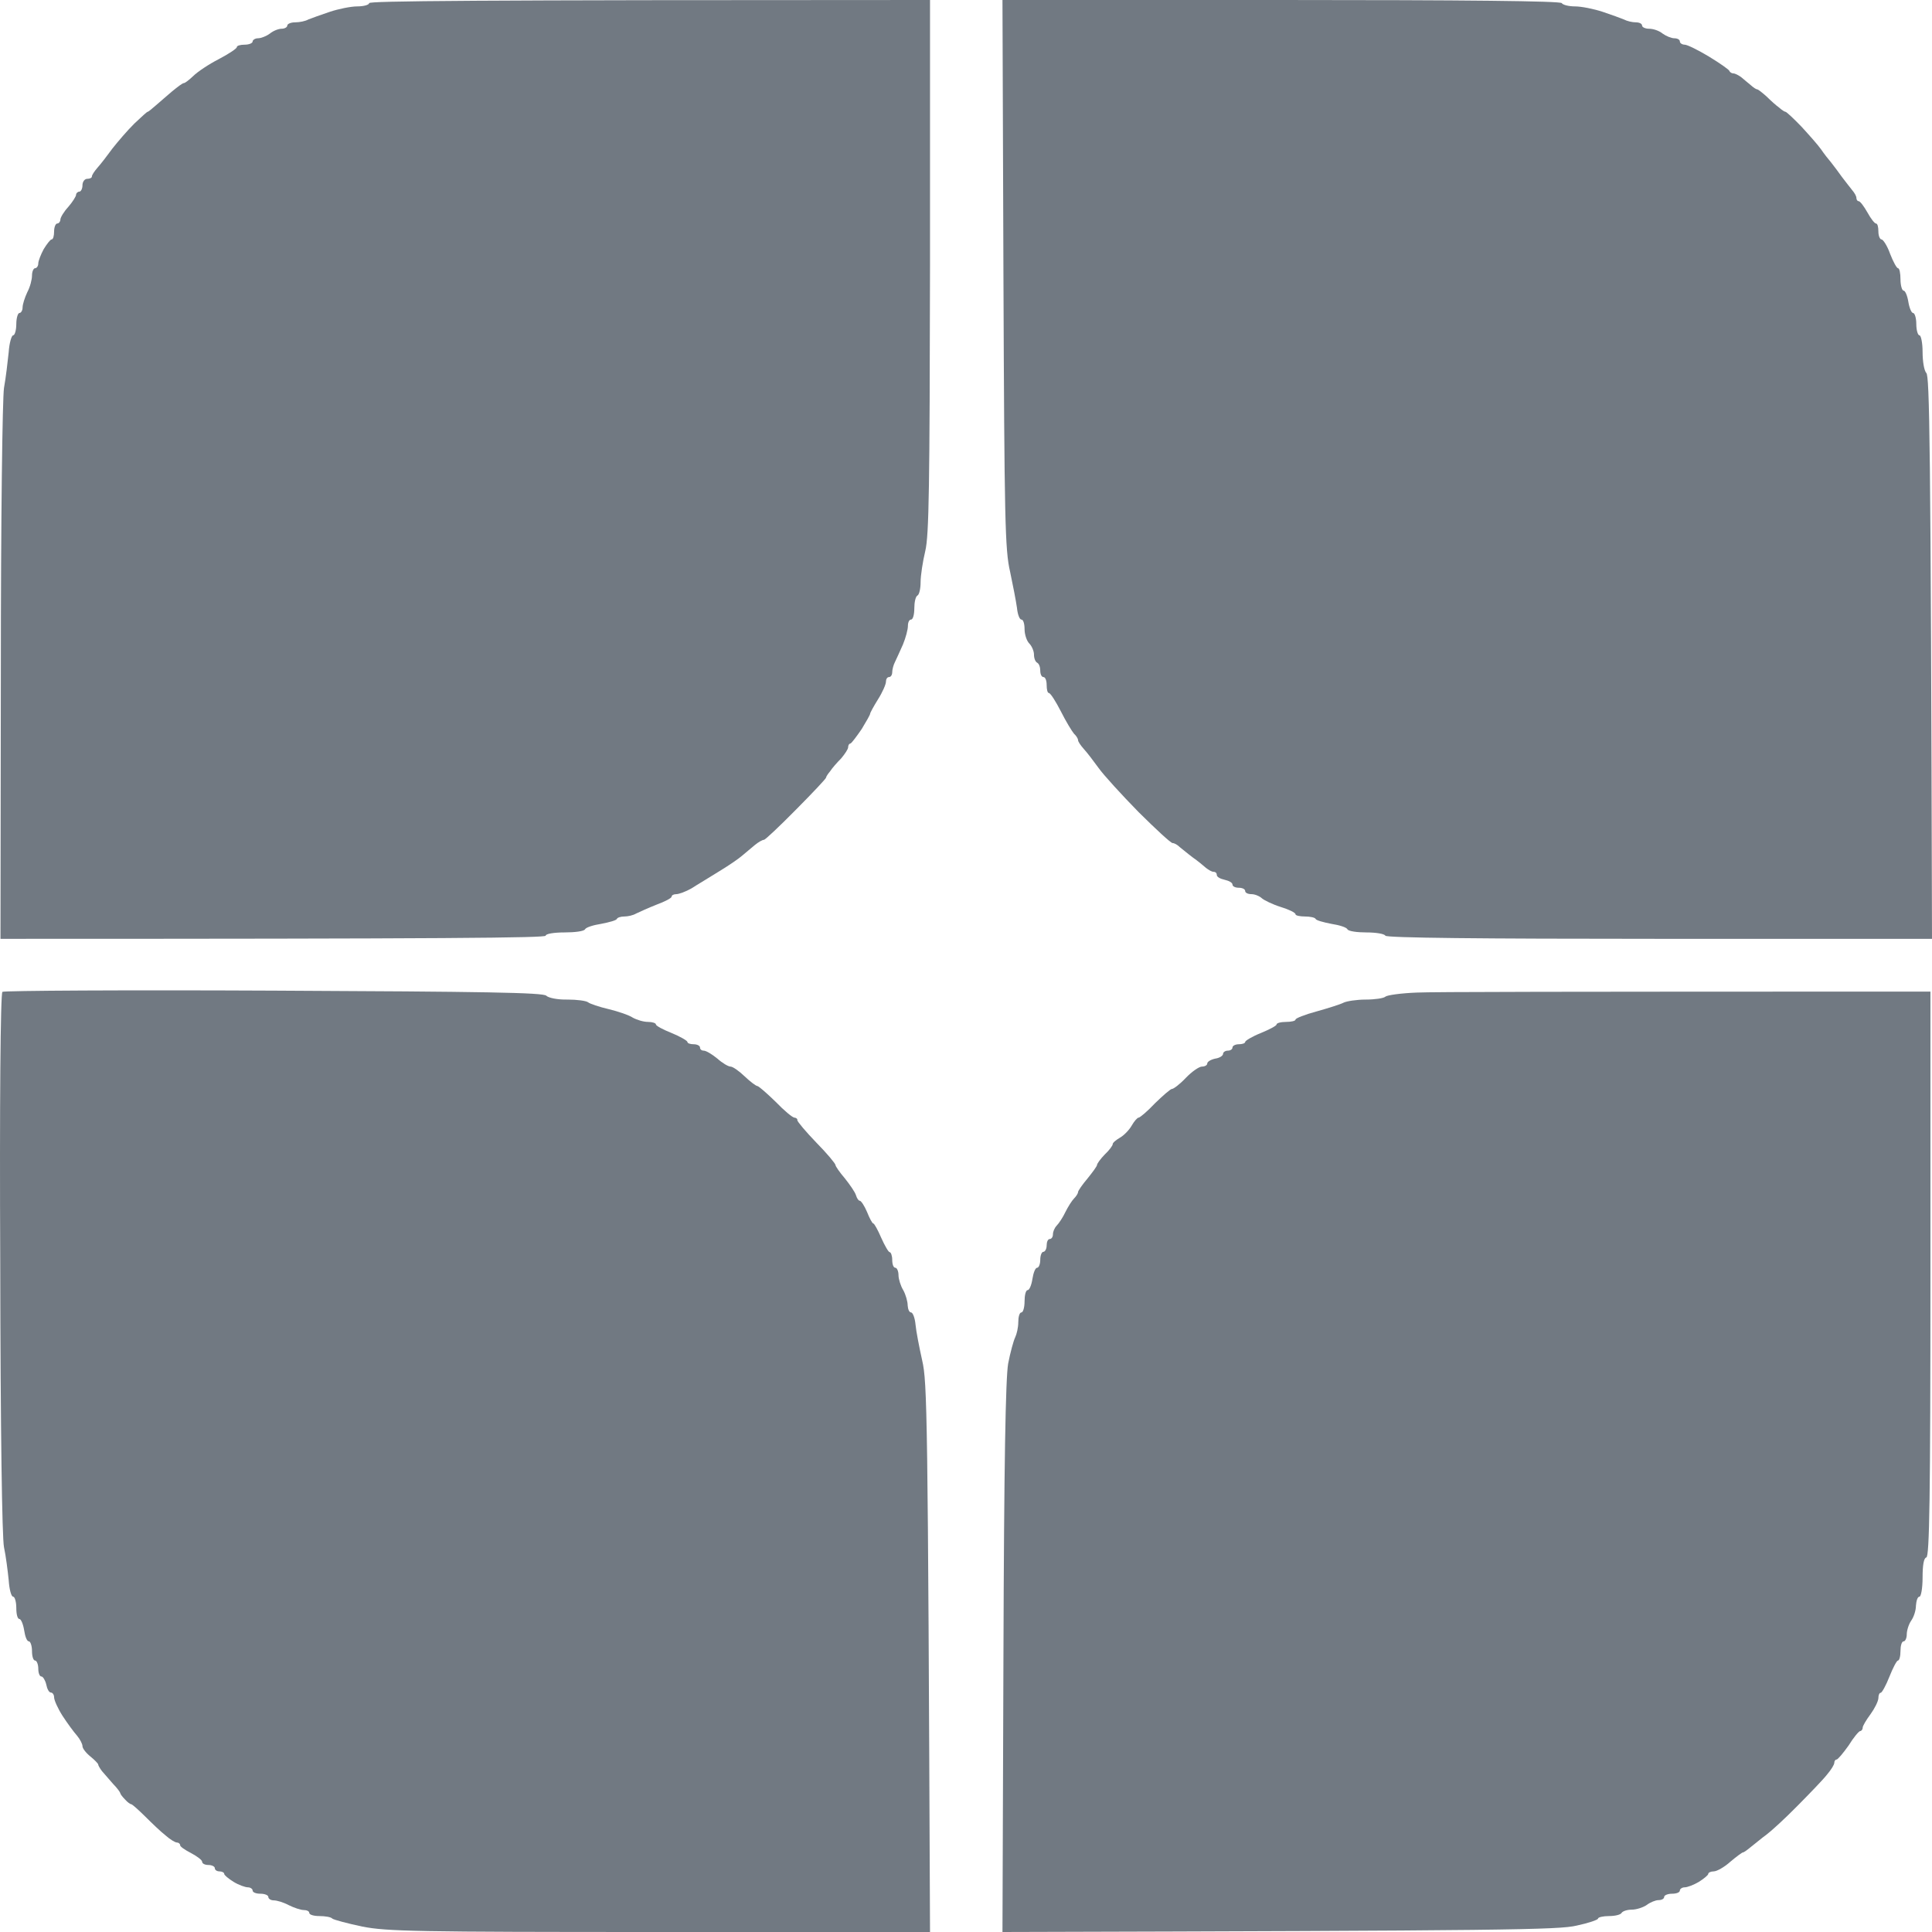
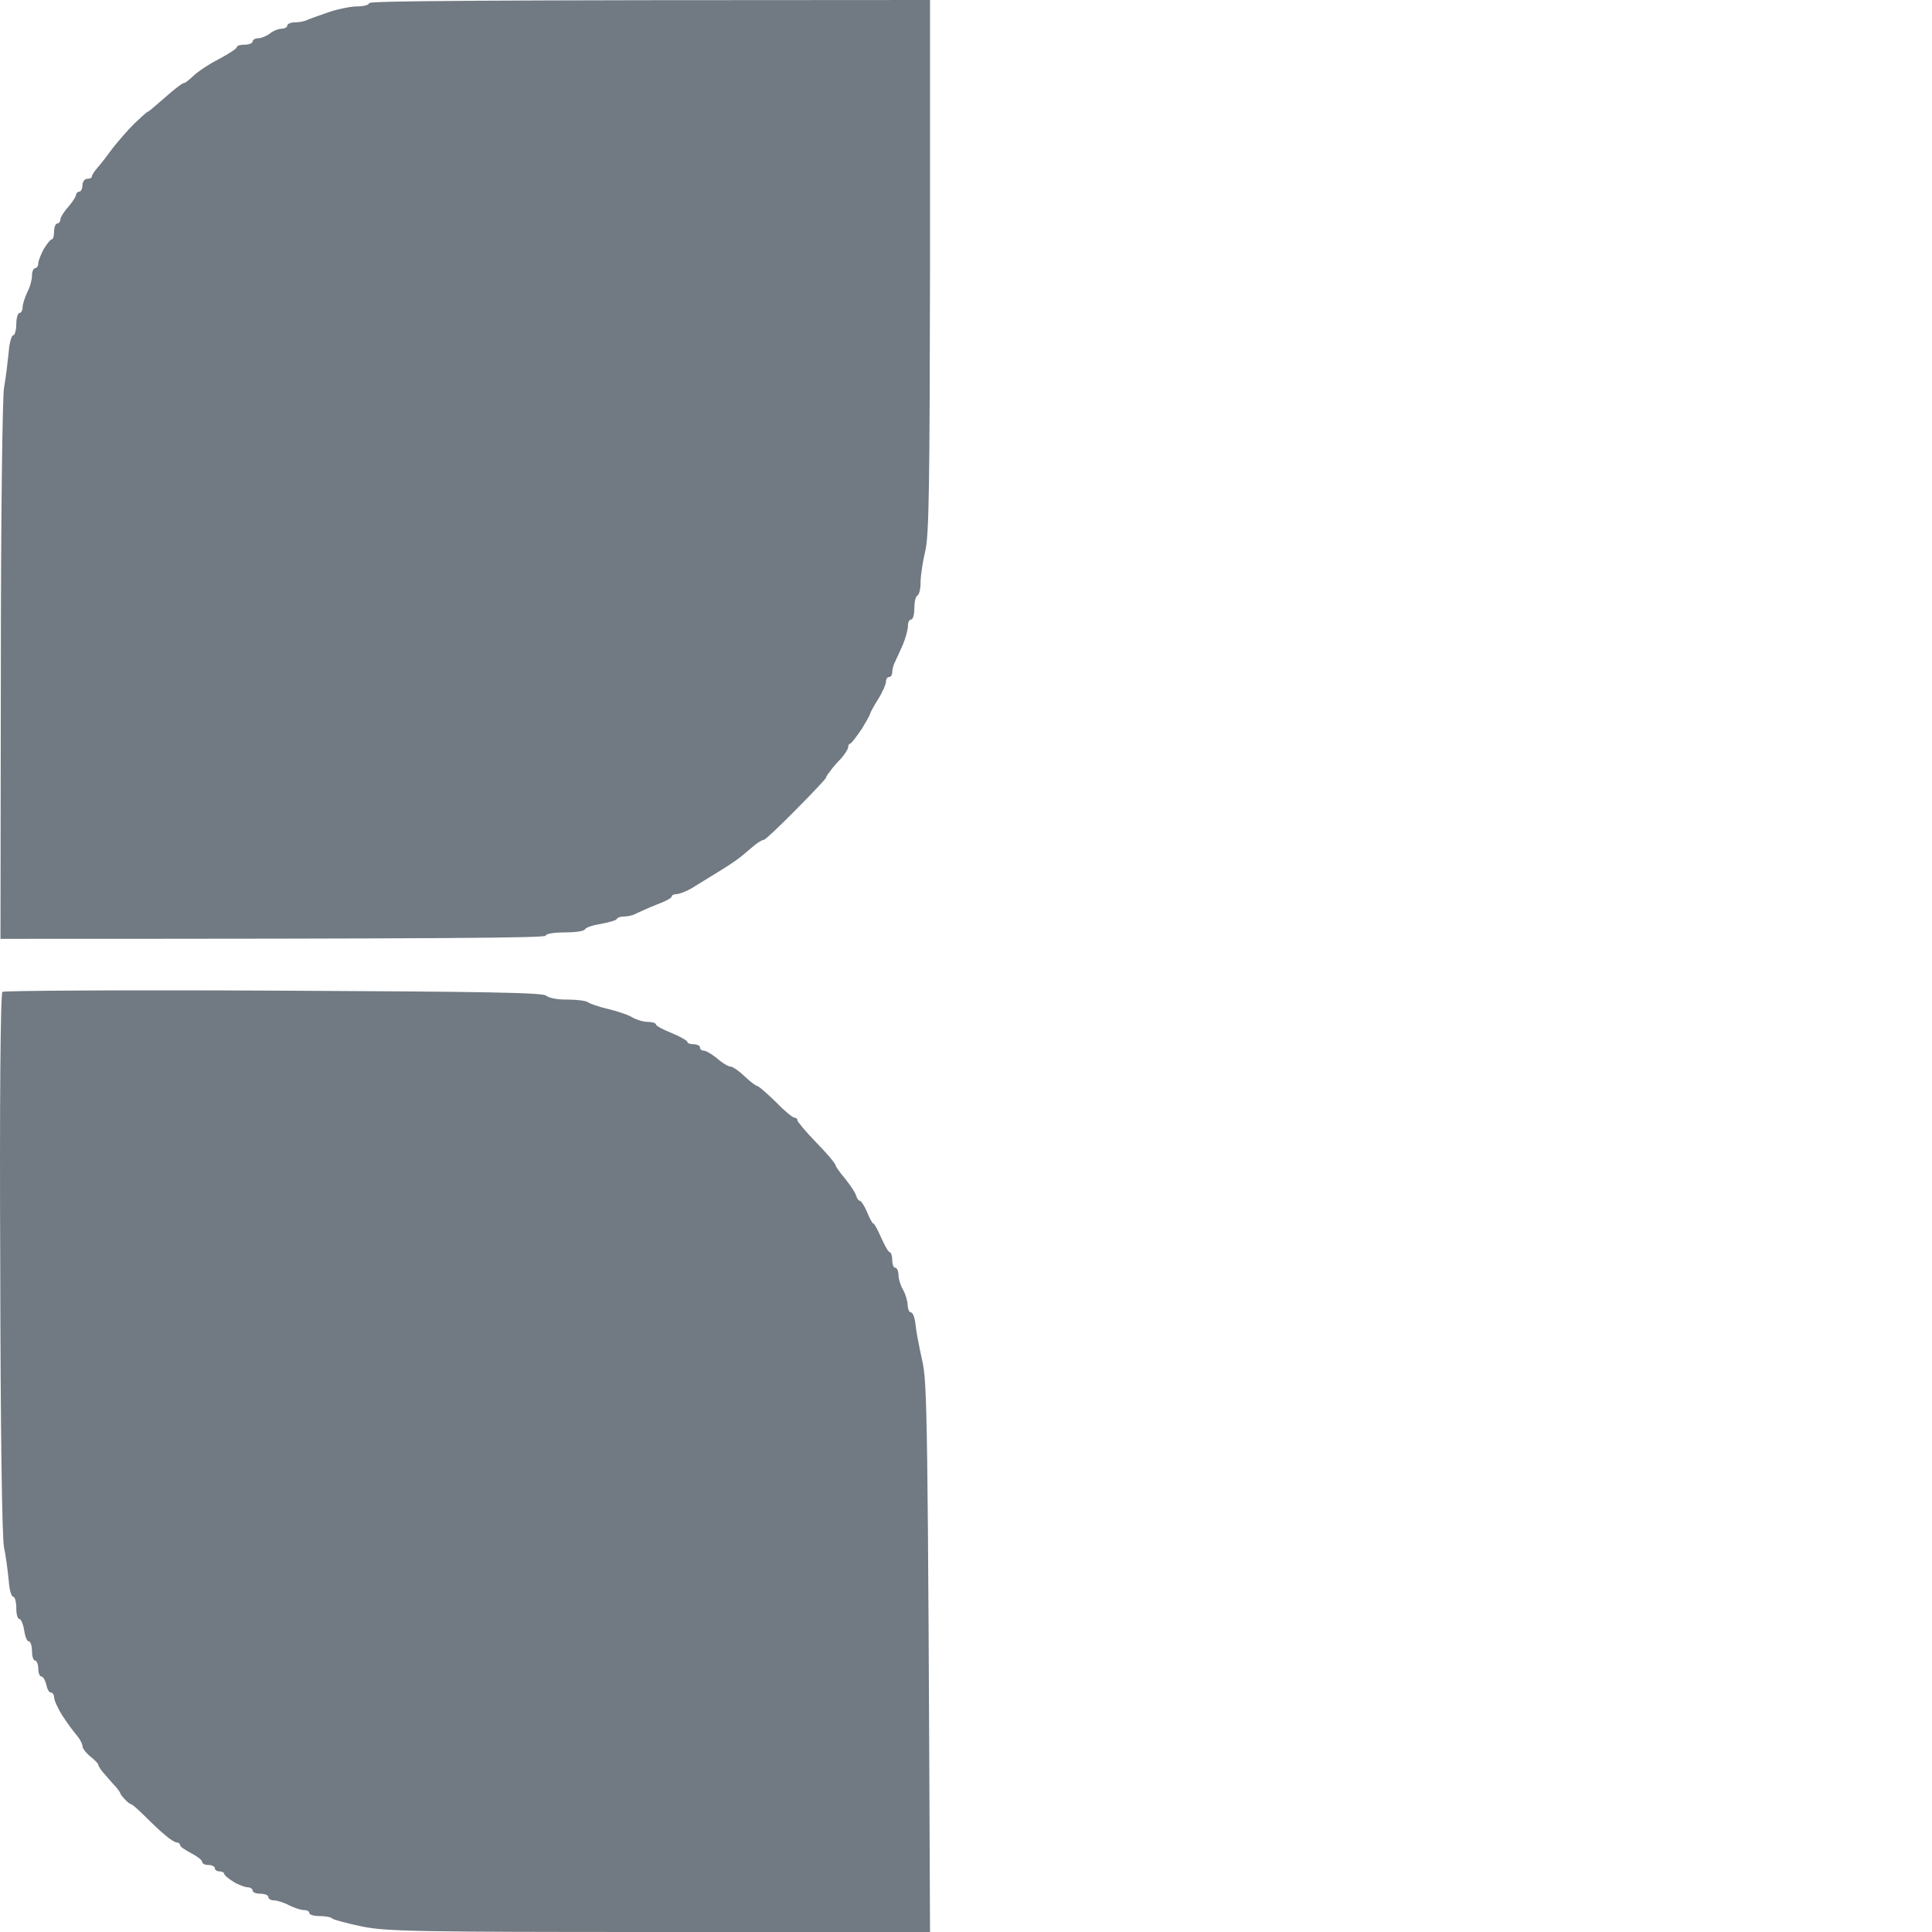
<svg xmlns="http://www.w3.org/2000/svg" width="16" height="16" viewBox="0 0 16 16" fill="none">
  <path d="M2.958 0.053C3.013 0.053 3.057 0.04 3.057 0.026C3.057 0.008 3.848 0 7.702 0V2.2C7.699 4.03 7.694 4.43 7.663 4.562C7.642 4.649 7.624 4.766 7.624 4.821C7.624 4.874 7.613 4.924 7.598 4.932C7.582 4.94 7.572 4.988 7.572 5.038C7.572 5.088 7.561 5.131 7.545 5.131C7.53 5.131 7.519 5.154 7.519 5.183C7.519 5.213 7.501 5.281 7.478 5.337C7.454 5.39 7.425 5.456 7.412 5.482C7.399 5.506 7.389 5.546 7.389 5.567C7.389 5.588 7.378 5.607 7.363 5.607C7.347 5.607 7.337 5.625 7.337 5.646C7.337 5.667 7.308 5.734 7.271 5.792C7.235 5.85 7.206 5.903 7.206 5.911C7.206 5.919 7.175 5.974 7.136 6.038C7.094 6.099 7.055 6.151 7.044 6.157C7.031 6.159 7.024 6.173 7.024 6.188C7.024 6.204 6.997 6.244 6.966 6.281C6.932 6.315 6.89 6.363 6.875 6.387C6.857 6.408 6.841 6.432 6.841 6.44C6.841 6.448 6.729 6.567 6.593 6.704C6.457 6.842 6.337 6.955 6.327 6.955C6.314 6.955 6.28 6.974 6.249 7C6.217 7.027 6.17 7.066 6.144 7.088C6.118 7.111 6.032 7.17 5.954 7.217C5.875 7.267 5.771 7.328 5.727 7.357C5.68 7.384 5.622 7.405 5.601 7.405C5.581 7.405 5.562 7.413 5.562 7.426C5.562 7.437 5.508 7.466 5.437 7.492C5.369 7.519 5.294 7.553 5.267 7.566C5.244 7.58 5.2 7.59 5.171 7.59C5.142 7.59 5.113 7.598 5.108 7.611C5.103 7.622 5.046 7.638 4.978 7.651C4.913 7.661 4.853 7.68 4.845 7.696C4.837 7.712 4.761 7.722 4.675 7.722C4.589 7.722 4.519 7.733 4.519 7.749C4.519 7.767 3.749 7.775 0.004 7.775L0.007 5.575C0.007 4.279 0.02 3.306 0.033 3.213C0.049 3.126 0.064 2.991 0.072 2.917C0.077 2.84 0.096 2.777 0.109 2.777C0.122 2.777 0.135 2.735 0.135 2.684C0.135 2.634 0.148 2.592 0.161 2.592C0.174 2.592 0.187 2.571 0.187 2.547C0.187 2.52 0.205 2.465 0.226 2.42C0.25 2.375 0.265 2.314 0.265 2.282C0.265 2.248 0.278 2.221 0.291 2.221C0.304 2.221 0.317 2.203 0.317 2.182C0.317 2.161 0.338 2.108 0.362 2.063C0.388 2.021 0.417 1.983 0.427 1.983C0.44 1.983 0.448 1.954 0.448 1.917C0.448 1.88 0.461 1.851 0.474 1.851C0.487 1.851 0.5 1.835 0.5 1.819C0.5 1.801 0.529 1.753 0.565 1.714C0.602 1.671 0.63 1.626 0.63 1.613C0.63 1.6 0.644 1.587 0.657 1.587C0.67 1.587 0.683 1.563 0.683 1.534C0.683 1.505 0.701 1.481 0.722 1.481C0.743 1.481 0.761 1.473 0.761 1.462C0.761 1.449 0.782 1.418 0.808 1.388C0.834 1.359 0.889 1.288 0.931 1.23C0.975 1.174 1.056 1.079 1.113 1.023C1.171 0.968 1.22 0.923 1.223 0.926C1.228 0.926 1.257 0.902 1.288 0.875C1.322 0.846 1.382 0.793 1.426 0.756C1.471 0.719 1.512 0.688 1.523 0.688C1.533 0.688 1.567 0.661 1.601 0.629C1.635 0.595 1.729 0.532 1.813 0.489C1.893 0.447 1.961 0.402 1.961 0.391C1.961 0.378 1.99 0.37 2.027 0.37C2.063 0.37 2.092 0.357 2.092 0.344C2.092 0.331 2.113 0.317 2.136 0.317C2.162 0.317 2.207 0.299 2.235 0.278C2.264 0.254 2.308 0.238 2.332 0.238C2.358 0.238 2.379 0.225 2.379 0.212C2.379 0.198 2.408 0.185 2.444 0.185C2.481 0.185 2.53 0.175 2.554 0.161C2.58 0.151 2.658 0.122 2.731 0.098C2.802 0.074 2.906 0.053 2.958 0.053Z" fill="#717982" />
-   <path d="M8.365 4.734C8.323 4.554 8.318 4.316 8.31 2.269L8.302 0H10.611C12.125 0 12.926 0.008 12.934 0.026C12.942 0.04 12.991 0.053 13.043 0.053C13.098 0.053 13.2 0.074 13.273 0.098C13.344 0.122 13.425 0.151 13.448 0.161C13.474 0.175 13.518 0.185 13.547 0.185C13.576 0.185 13.599 0.196 13.599 0.212C13.599 0.225 13.625 0.238 13.657 0.238C13.691 0.238 13.74 0.254 13.769 0.278C13.798 0.299 13.842 0.317 13.866 0.317C13.892 0.317 13.912 0.328 13.912 0.344C13.912 0.357 13.931 0.37 13.952 0.37C13.973 0.37 14.064 0.415 14.152 0.468C14.244 0.524 14.319 0.577 14.322 0.587C14.327 0.6 14.343 0.608 14.356 0.608C14.369 0.608 14.4 0.624 14.421 0.64C14.445 0.659 14.479 0.69 14.5 0.706C14.521 0.725 14.544 0.74 14.552 0.74C14.56 0.74 14.594 0.767 14.63 0.799C14.664 0.833 14.711 0.875 14.734 0.891C14.755 0.91 14.779 0.926 14.787 0.926C14.794 0.926 14.854 0.981 14.92 1.05C14.985 1.121 15.058 1.203 15.082 1.238C15.105 1.272 15.144 1.322 15.165 1.346C15.186 1.373 15.228 1.428 15.256 1.468C15.285 1.507 15.324 1.555 15.34 1.576C15.358 1.597 15.374 1.624 15.374 1.64C15.374 1.653 15.382 1.666 15.392 1.666C15.405 1.666 15.436 1.708 15.465 1.759C15.494 1.812 15.525 1.851 15.536 1.851C15.549 1.851 15.556 1.88 15.556 1.917C15.556 1.954 15.569 1.983 15.582 1.983C15.595 1.983 15.63 2.036 15.653 2.102C15.679 2.169 15.708 2.221 15.718 2.221C15.731 2.221 15.739 2.264 15.739 2.314C15.739 2.364 15.752 2.407 15.765 2.407C15.778 2.407 15.796 2.449 15.804 2.499C15.812 2.549 15.83 2.592 15.843 2.592C15.857 2.592 15.87 2.634 15.87 2.684C15.87 2.735 15.883 2.777 15.896 2.777C15.909 2.777 15.922 2.84 15.922 2.914C15.922 2.994 15.935 3.07 15.953 3.089C15.979 3.115 15.99 3.615 16 7.775H13.743C12.263 7.775 11.48 7.767 11.473 7.749C11.465 7.733 11.394 7.722 11.316 7.722C11.238 7.722 11.167 7.712 11.159 7.696C11.152 7.68 11.092 7.661 11.026 7.651C10.959 7.638 10.901 7.622 10.896 7.611C10.891 7.598 10.849 7.59 10.807 7.59C10.765 7.59 10.729 7.582 10.729 7.572C10.729 7.558 10.674 7.532 10.606 7.511C10.539 7.49 10.468 7.455 10.45 7.439C10.431 7.421 10.392 7.405 10.364 7.405C10.335 7.405 10.312 7.394 10.312 7.379C10.312 7.363 10.288 7.352 10.259 7.352C10.231 7.352 10.207 7.341 10.207 7.326C10.207 7.31 10.178 7.294 10.142 7.286C10.105 7.278 10.077 7.262 10.077 7.246C10.077 7.23 10.066 7.22 10.05 7.22C10.035 7.22 10.009 7.204 9.988 7.188C9.967 7.17 9.92 7.13 9.878 7.101C9.839 7.072 9.792 7.032 9.771 7.016C9.753 6.998 9.727 6.982 9.711 6.982C9.696 6.982 9.57 6.865 9.429 6.725C9.289 6.582 9.14 6.419 9.098 6.36C9.056 6.302 9.002 6.231 8.975 6.202C8.949 6.173 8.928 6.141 8.928 6.13C8.928 6.117 8.913 6.093 8.895 6.077C8.879 6.059 8.827 5.974 8.785 5.89C8.743 5.808 8.699 5.739 8.686 5.739C8.675 5.739 8.668 5.71 8.668 5.673C8.668 5.636 8.657 5.607 8.641 5.607C8.626 5.607 8.615 5.583 8.615 5.554C8.615 5.525 8.605 5.496 8.589 5.488C8.574 5.48 8.563 5.451 8.563 5.421C8.563 5.392 8.545 5.35 8.524 5.329C8.503 5.308 8.485 5.255 8.485 5.21C8.485 5.165 8.474 5.131 8.459 5.131C8.443 5.131 8.427 5.086 8.422 5.033C8.414 4.977 8.388 4.842 8.365 4.734Z" fill="#717982" />
  <path d="M0.002 10.46C-0.004 9.145 0.004 8.227 0.02 8.214C0.033 8.204 1.043 8.198 2.267 8.204C4.015 8.212 4.498 8.22 4.524 8.246C4.542 8.264 4.618 8.28 4.701 8.278C4.779 8.278 4.855 8.288 4.871 8.301C4.884 8.312 4.962 8.339 5.04 8.357C5.119 8.376 5.21 8.407 5.241 8.428C5.275 8.447 5.33 8.463 5.367 8.463C5.403 8.463 5.432 8.473 5.432 8.484C5.432 8.495 5.489 8.526 5.562 8.555C5.633 8.584 5.693 8.619 5.693 8.629C5.693 8.64 5.716 8.648 5.745 8.648C5.774 8.648 5.797 8.661 5.797 8.674C5.797 8.69 5.81 8.701 5.828 8.701C5.847 8.701 5.896 8.73 5.941 8.767C5.982 8.804 6.032 8.833 6.05 8.833C6.069 8.833 6.121 8.87 6.168 8.915C6.215 8.96 6.262 8.994 6.272 8.994C6.282 8.994 6.35 9.053 6.423 9.124C6.494 9.198 6.564 9.256 6.58 9.256C6.593 9.256 6.606 9.267 6.603 9.277C6.603 9.288 6.674 9.373 6.76 9.462C6.849 9.552 6.919 9.637 6.919 9.648C6.919 9.658 6.953 9.708 6.997 9.759C7.039 9.812 7.081 9.872 7.089 9.899C7.097 9.925 7.11 9.944 7.12 9.944C7.131 9.944 7.159 9.986 7.18 10.036C7.201 10.089 7.224 10.132 7.232 10.132C7.24 10.132 7.269 10.184 7.298 10.251C7.326 10.314 7.358 10.37 7.368 10.37C7.378 10.37 7.389 10.399 7.389 10.433C7.389 10.47 7.399 10.499 7.415 10.499C7.428 10.499 7.441 10.528 7.441 10.56C7.441 10.592 7.459 10.65 7.48 10.684C7.501 10.721 7.517 10.78 7.517 10.811C7.519 10.843 7.53 10.869 7.545 10.869C7.559 10.869 7.577 10.914 7.582 10.97C7.587 11.025 7.613 11.158 7.637 11.266C7.679 11.446 7.684 11.694 7.702 16H5.463C3.446 16 3.203 15.995 3 15.955C2.877 15.929 2.765 15.899 2.752 15.889C2.742 15.876 2.692 15.868 2.645 15.868C2.598 15.868 2.561 15.857 2.561 15.841C2.561 15.828 2.541 15.818 2.514 15.818C2.491 15.818 2.434 15.799 2.392 15.778C2.347 15.754 2.293 15.738 2.267 15.738C2.243 15.738 2.222 15.725 2.222 15.709C2.222 15.696 2.194 15.683 2.157 15.683C2.12 15.683 2.092 15.672 2.092 15.656C2.092 15.643 2.073 15.63 2.053 15.63C2.032 15.63 1.977 15.611 1.935 15.585C1.891 15.558 1.857 15.529 1.857 15.519C1.857 15.508 1.839 15.498 1.818 15.498C1.797 15.498 1.779 15.487 1.779 15.471C1.779 15.458 1.755 15.445 1.726 15.445C1.698 15.445 1.674 15.434 1.674 15.418C1.674 15.405 1.633 15.373 1.583 15.347C1.531 15.32 1.489 15.291 1.492 15.281C1.492 15.27 1.479 15.259 1.466 15.259C1.45 15.259 1.408 15.233 1.372 15.201C1.332 15.17 1.257 15.098 1.202 15.043C1.145 14.987 1.095 14.942 1.087 14.942C1.079 14.942 1.056 14.926 1.035 14.902C1.014 14.881 0.996 14.857 0.996 14.85C0.996 14.844 0.97 14.807 0.936 14.773C0.904 14.736 0.863 14.688 0.844 14.667C0.826 14.643 0.813 14.62 0.813 14.612C0.813 14.606 0.784 14.575 0.748 14.546C0.711 14.516 0.683 14.479 0.683 14.461C0.683 14.442 0.662 14.403 0.638 14.374C0.612 14.345 0.557 14.27 0.518 14.21C0.479 14.149 0.448 14.08 0.448 14.056C0.448 14.035 0.435 14.017 0.422 14.017C0.406 14.017 0.39 13.987 0.383 13.95C0.375 13.916 0.356 13.884 0.343 13.884C0.328 13.884 0.317 13.855 0.317 13.818C0.317 13.784 0.304 13.752 0.291 13.752C0.276 13.752 0.265 13.718 0.265 13.673C0.265 13.63 0.252 13.593 0.239 13.593C0.223 13.593 0.208 13.554 0.2 13.501C0.192 13.451 0.174 13.408 0.161 13.408C0.145 13.408 0.135 13.369 0.135 13.316C0.135 13.265 0.122 13.223 0.109 13.223C0.093 13.223 0.077 13.162 0.072 13.086C0.064 13.009 0.049 12.887 0.033 12.813C0.017 12.731 0.004 11.851 0.002 10.46Z" fill="#717982" />
-   <path d="M11.473 8.254C11.488 8.241 11.603 8.225 11.734 8.22C11.861 8.214 12.871 8.212 15.987 8.212V10.552C15.987 12.401 15.979 12.893 15.953 12.898C15.932 12.903 15.922 12.961 15.922 13.065C15.922 13.154 15.909 13.223 15.896 13.223C15.88 13.223 15.87 13.258 15.867 13.297C15.867 13.337 15.849 13.392 15.828 13.421C15.807 13.451 15.791 13.504 15.791 13.535C15.791 13.567 15.778 13.593 15.765 13.593C15.749 13.593 15.739 13.63 15.739 13.673C15.739 13.718 15.729 13.752 15.718 13.752C15.708 13.752 15.676 13.813 15.648 13.884C15.619 13.958 15.585 14.019 15.575 14.019C15.564 14.019 15.556 14.038 15.556 14.064C15.554 14.091 15.525 14.149 15.491 14.196C15.455 14.244 15.426 14.294 15.426 14.307C15.426 14.323 15.415 14.336 15.405 14.336C15.395 14.336 15.35 14.389 15.309 14.456C15.264 14.519 15.22 14.572 15.209 14.572C15.199 14.572 15.191 14.585 15.191 14.598C15.191 14.614 15.165 14.656 15.131 14.696C15.1 14.736 14.99 14.85 14.886 14.955C14.784 15.059 14.669 15.164 14.63 15.193C14.588 15.223 14.534 15.27 14.502 15.294C14.471 15.32 14.442 15.341 14.434 15.341C14.427 15.341 14.38 15.376 14.33 15.418C14.28 15.463 14.218 15.498 14.192 15.498C14.168 15.498 14.147 15.508 14.147 15.519C14.147 15.529 14.111 15.558 14.069 15.585C14.025 15.611 13.973 15.63 13.952 15.63C13.931 15.63 13.912 15.643 13.912 15.656C13.912 15.672 13.884 15.683 13.847 15.683C13.811 15.683 13.782 15.696 13.782 15.709C13.782 15.725 13.761 15.736 13.735 15.736C13.711 15.736 13.667 15.754 13.639 15.775C13.61 15.796 13.552 15.815 13.513 15.815C13.474 15.815 13.438 15.828 13.43 15.841C13.422 15.857 13.375 15.868 13.325 15.868C13.276 15.868 13.234 15.878 13.234 15.889C13.234 15.899 13.156 15.926 13.057 15.947C12.91 15.982 12.495 15.989 8.302 16L8.31 13.734C8.315 12.107 8.328 11.417 8.349 11.293C8.367 11.2 8.394 11.102 8.407 11.076C8.42 11.049 8.433 10.994 8.433 10.949C8.433 10.906 8.443 10.869 8.459 10.869C8.472 10.869 8.485 10.83 8.485 10.777C8.485 10.727 8.495 10.684 8.511 10.684C8.524 10.684 8.542 10.645 8.55 10.592C8.558 10.541 8.574 10.499 8.589 10.499C8.602 10.499 8.615 10.47 8.615 10.433C8.615 10.399 8.626 10.367 8.641 10.367C8.654 10.367 8.668 10.343 8.668 10.314C8.668 10.285 8.678 10.261 8.694 10.261C8.707 10.261 8.72 10.245 8.72 10.222C8.72 10.2 8.733 10.169 8.751 10.15C8.769 10.132 8.803 10.081 8.824 10.036C8.845 9.994 8.876 9.944 8.895 9.925C8.913 9.907 8.928 9.883 8.928 9.872C8.928 9.862 8.962 9.812 9.007 9.759C9.048 9.708 9.085 9.658 9.085 9.648C9.085 9.637 9.114 9.597 9.15 9.56C9.187 9.526 9.215 9.486 9.215 9.476C9.213 9.465 9.242 9.441 9.273 9.423C9.307 9.404 9.351 9.359 9.372 9.322C9.393 9.285 9.419 9.256 9.429 9.256C9.44 9.256 9.503 9.203 9.565 9.137C9.63 9.074 9.693 9.018 9.706 9.018C9.719 9.018 9.771 8.979 9.821 8.926C9.87 8.875 9.93 8.833 9.954 8.833C9.977 8.833 9.998 8.822 9.998 8.807C9.998 8.793 10.027 8.775 10.064 8.767C10.1 8.762 10.129 8.743 10.129 8.727C10.129 8.714 10.147 8.701 10.168 8.701C10.189 8.701 10.207 8.69 10.207 8.674C10.207 8.661 10.231 8.648 10.259 8.648C10.288 8.648 10.312 8.64 10.312 8.629C10.312 8.619 10.369 8.584 10.442 8.555C10.512 8.526 10.572 8.495 10.572 8.484C10.572 8.473 10.606 8.463 10.651 8.463C10.692 8.463 10.729 8.455 10.729 8.444C10.726 8.434 10.807 8.402 10.904 8.376C11 8.349 11.102 8.317 11.126 8.304C11.152 8.291 11.235 8.278 11.311 8.278C11.386 8.278 11.46 8.267 11.473 8.254Z" fill="#717982" />
</svg>